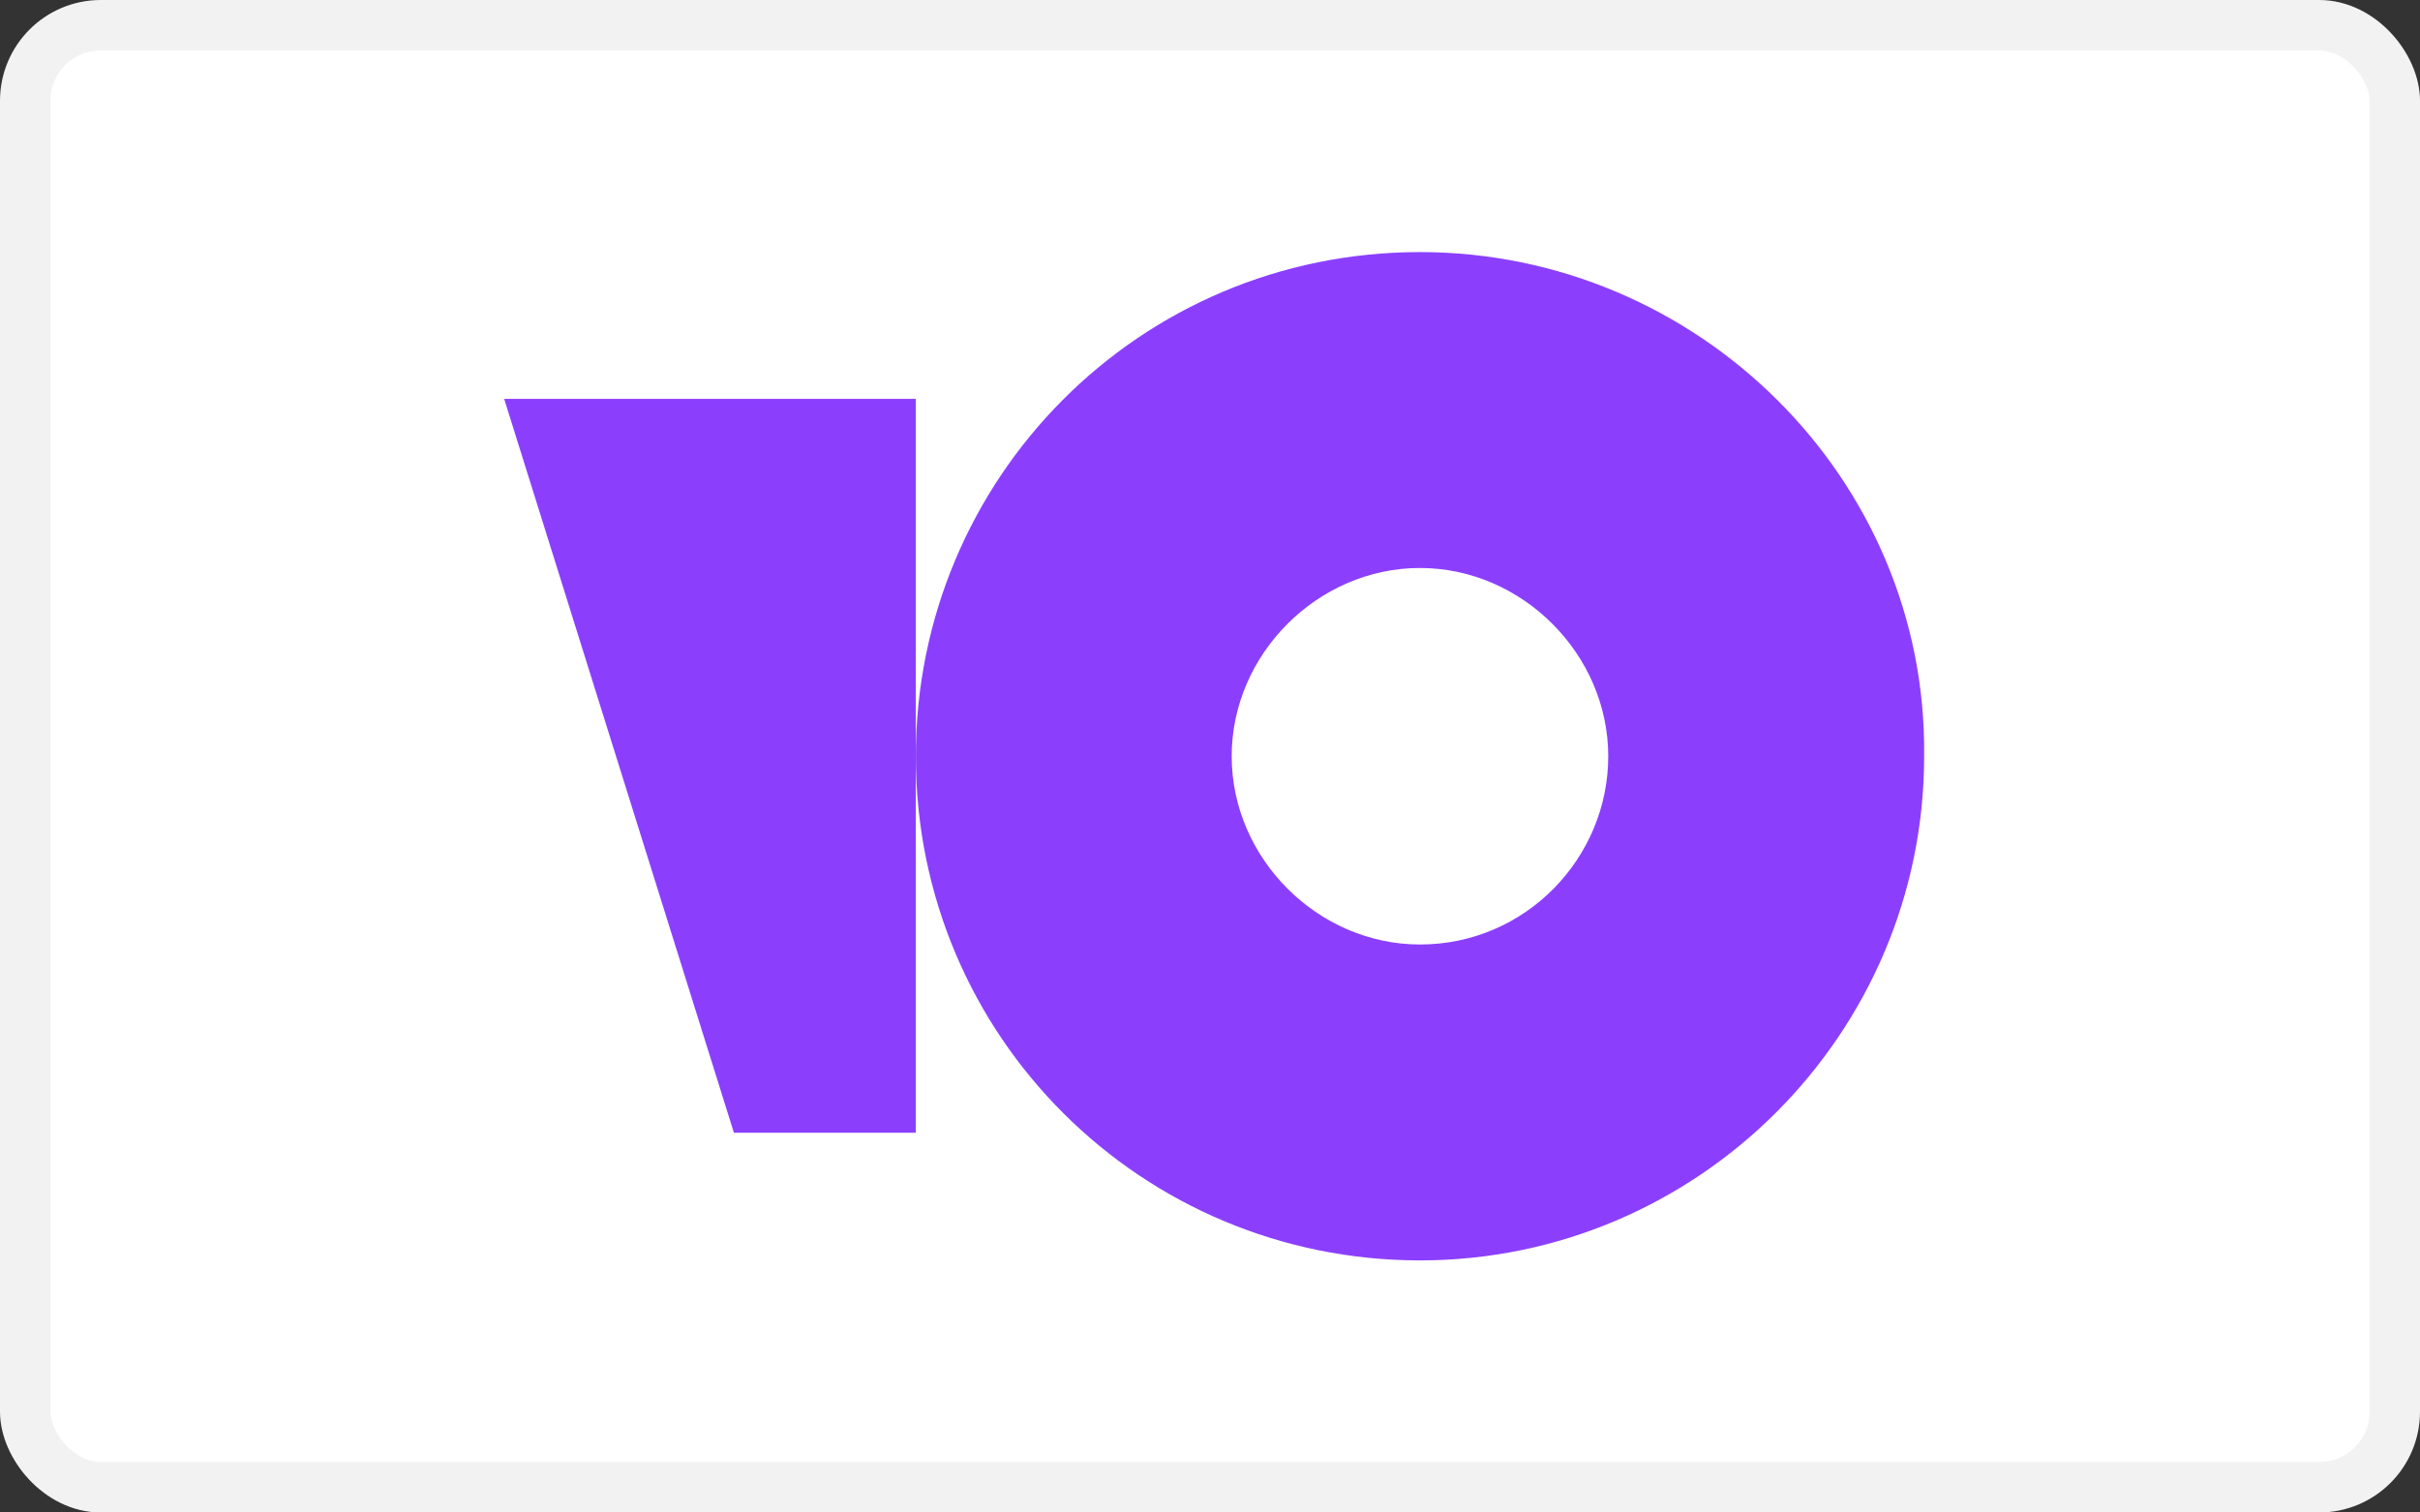
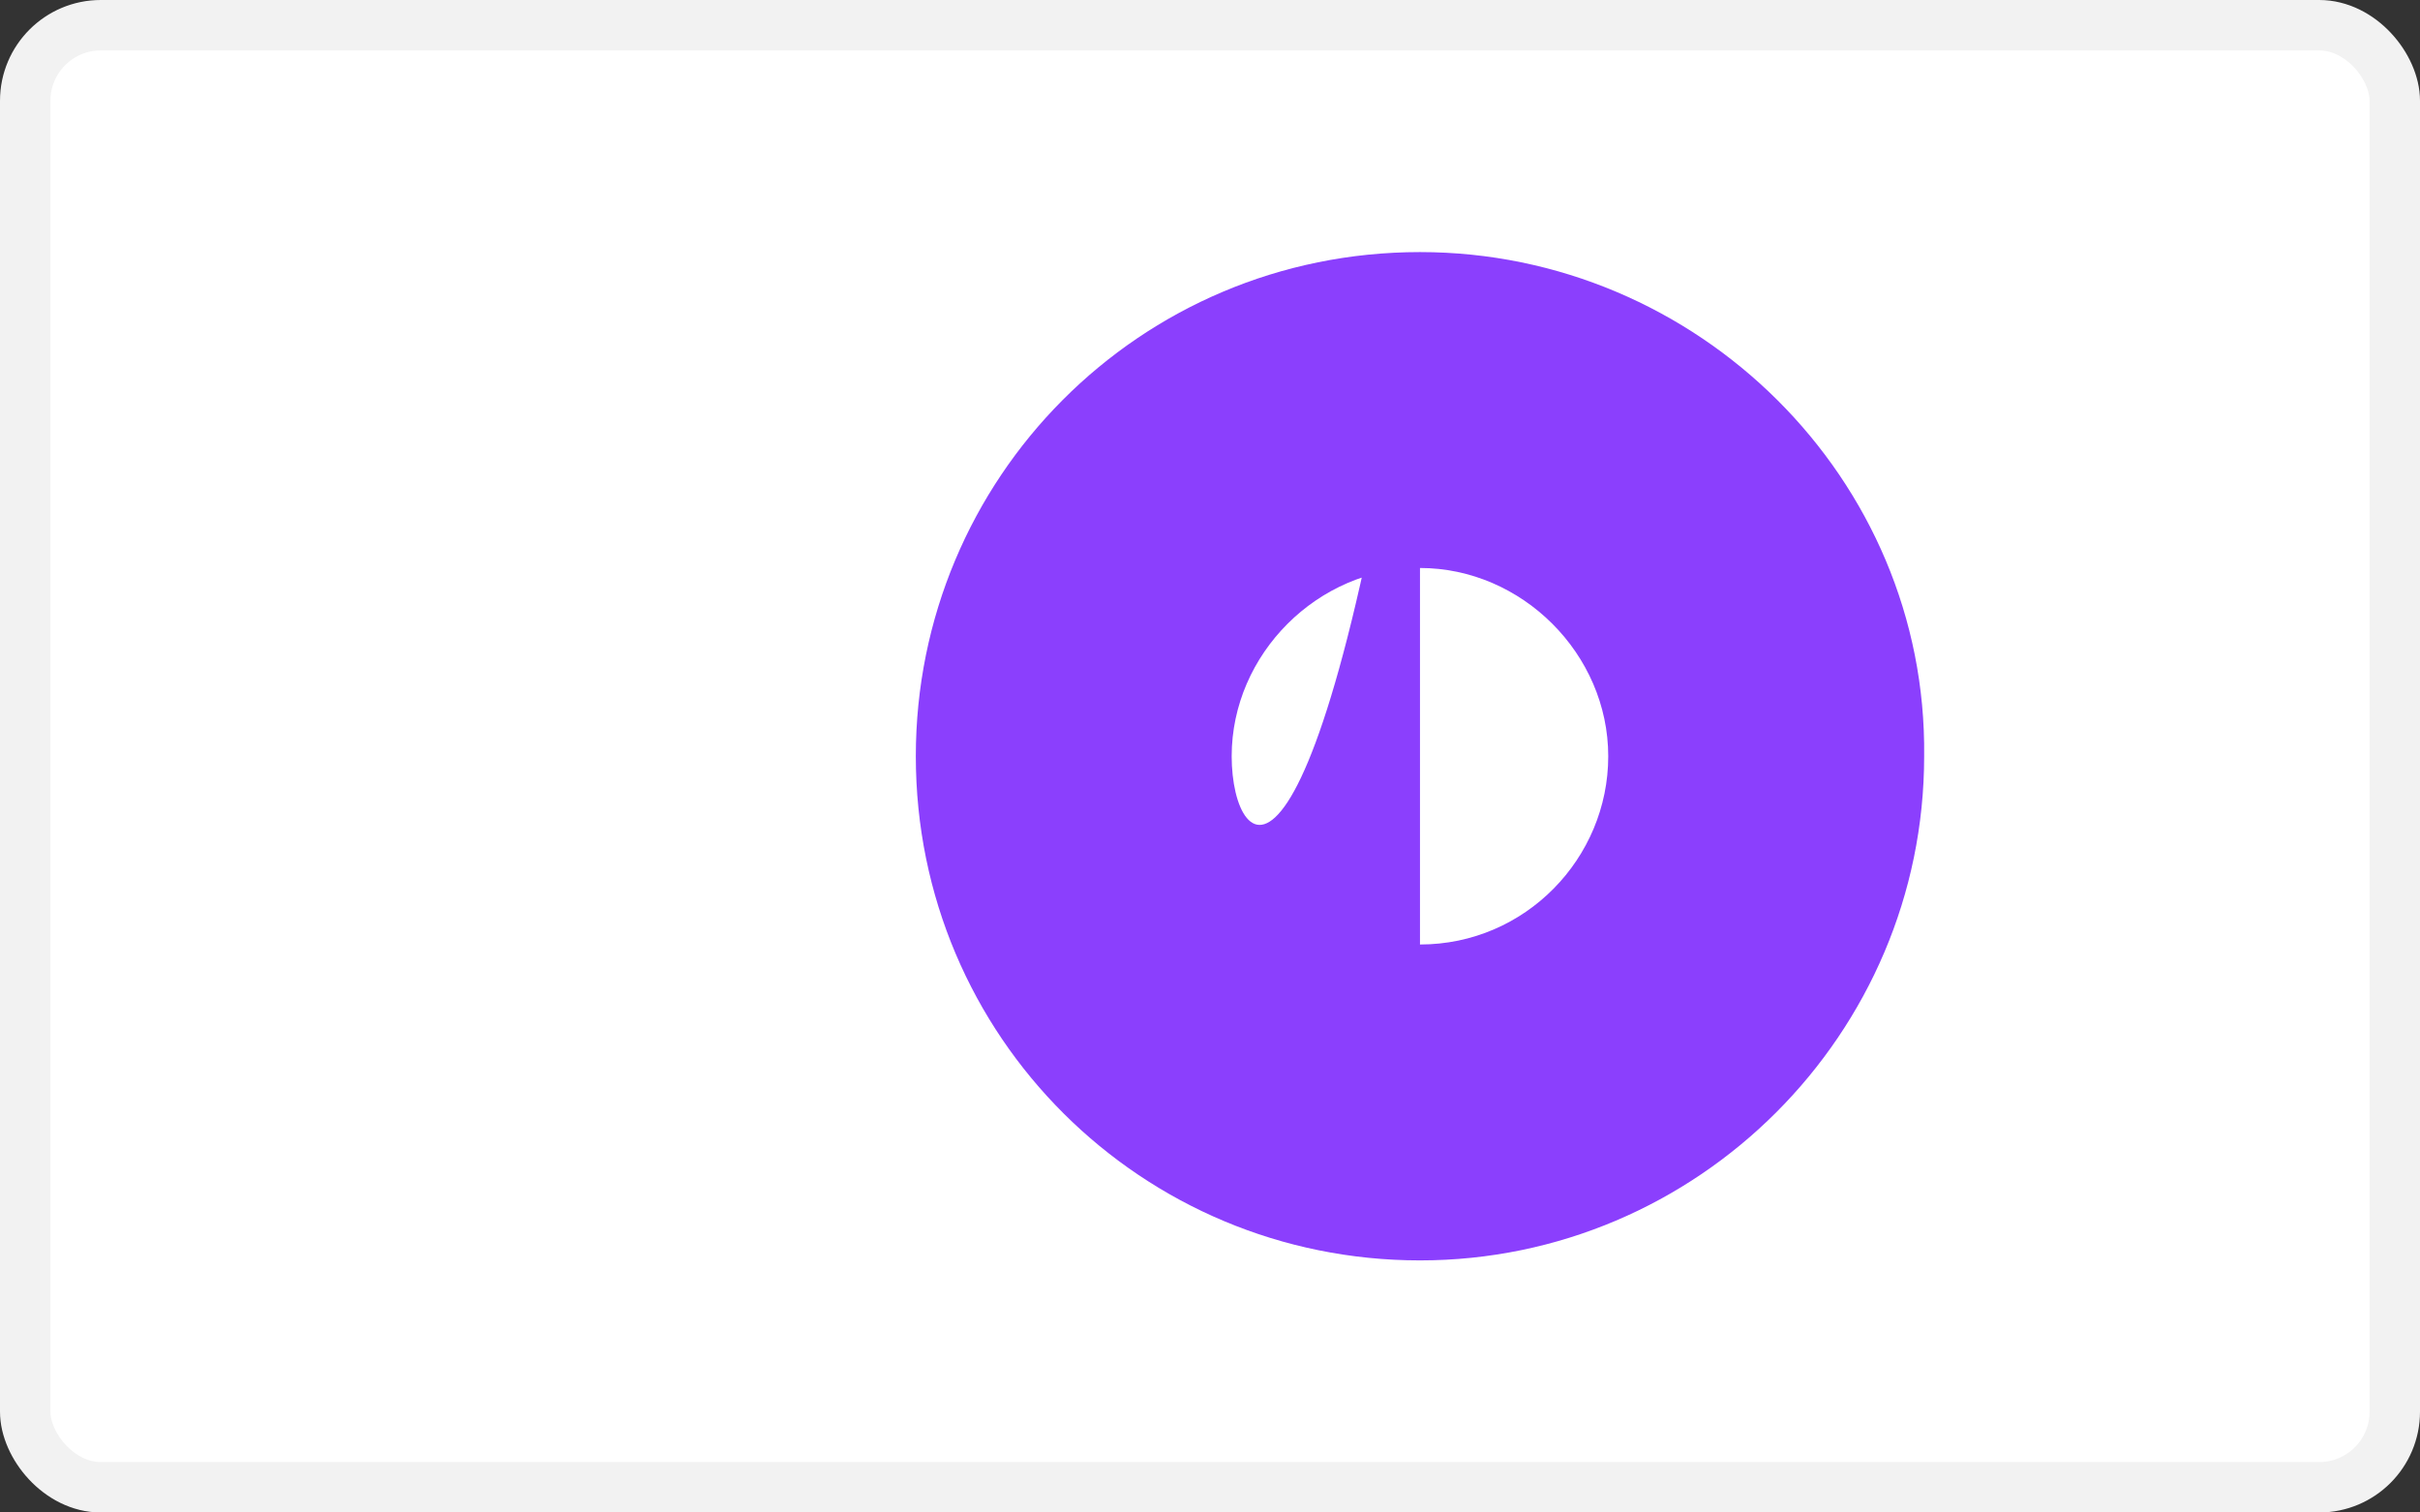
<svg xmlns="http://www.w3.org/2000/svg" width="48" height="30" viewBox="0 0 48 30" fill="none">
  <rect x="0" y="0" width="48" height="30" fill="#333333" stroke="none" />
  <rect x="0.5" y="0.5" width="47" height="29" rx="1.5" fill="white" />
-   <path d="M28.165 5C22.595 5 18.165 9.494 18.165 15C18.165 20.57 22.658 25 28.165 25C33.671 25 38.165 20.506 38.165 15C38.228 9.494 33.671 5 28.165 5ZM28.165 18.734C26.139 18.734 24.43 17.025 24.43 15C24.43 12.975 26.139 11.266 28.165 11.266C30.19 11.266 31.899 12.975 31.899 15C31.899 17.025 30.253 18.734 28.165 18.734Z" fill="#8B3FFD" />
-   <path d="M18.165 7.912V22.468H14.557L10 7.912H18.165Z" fill="#8B3FFD" />
+   <path d="M28.165 5C22.595 5 18.165 9.494 18.165 15C18.165 20.57 22.658 25 28.165 25C33.671 25 38.165 20.506 38.165 15C38.228 9.494 33.671 5 28.165 5ZC26.139 18.734 24.43 17.025 24.43 15C24.43 12.975 26.139 11.266 28.165 11.266C30.19 11.266 31.899 12.975 31.899 15C31.899 17.025 30.253 18.734 28.165 18.734Z" fill="#8B3FFD" />
  <rect x="0.5" y="0.5" width="47" height="29" rx="1.5" stroke="#F2F2F2" />
</svg>